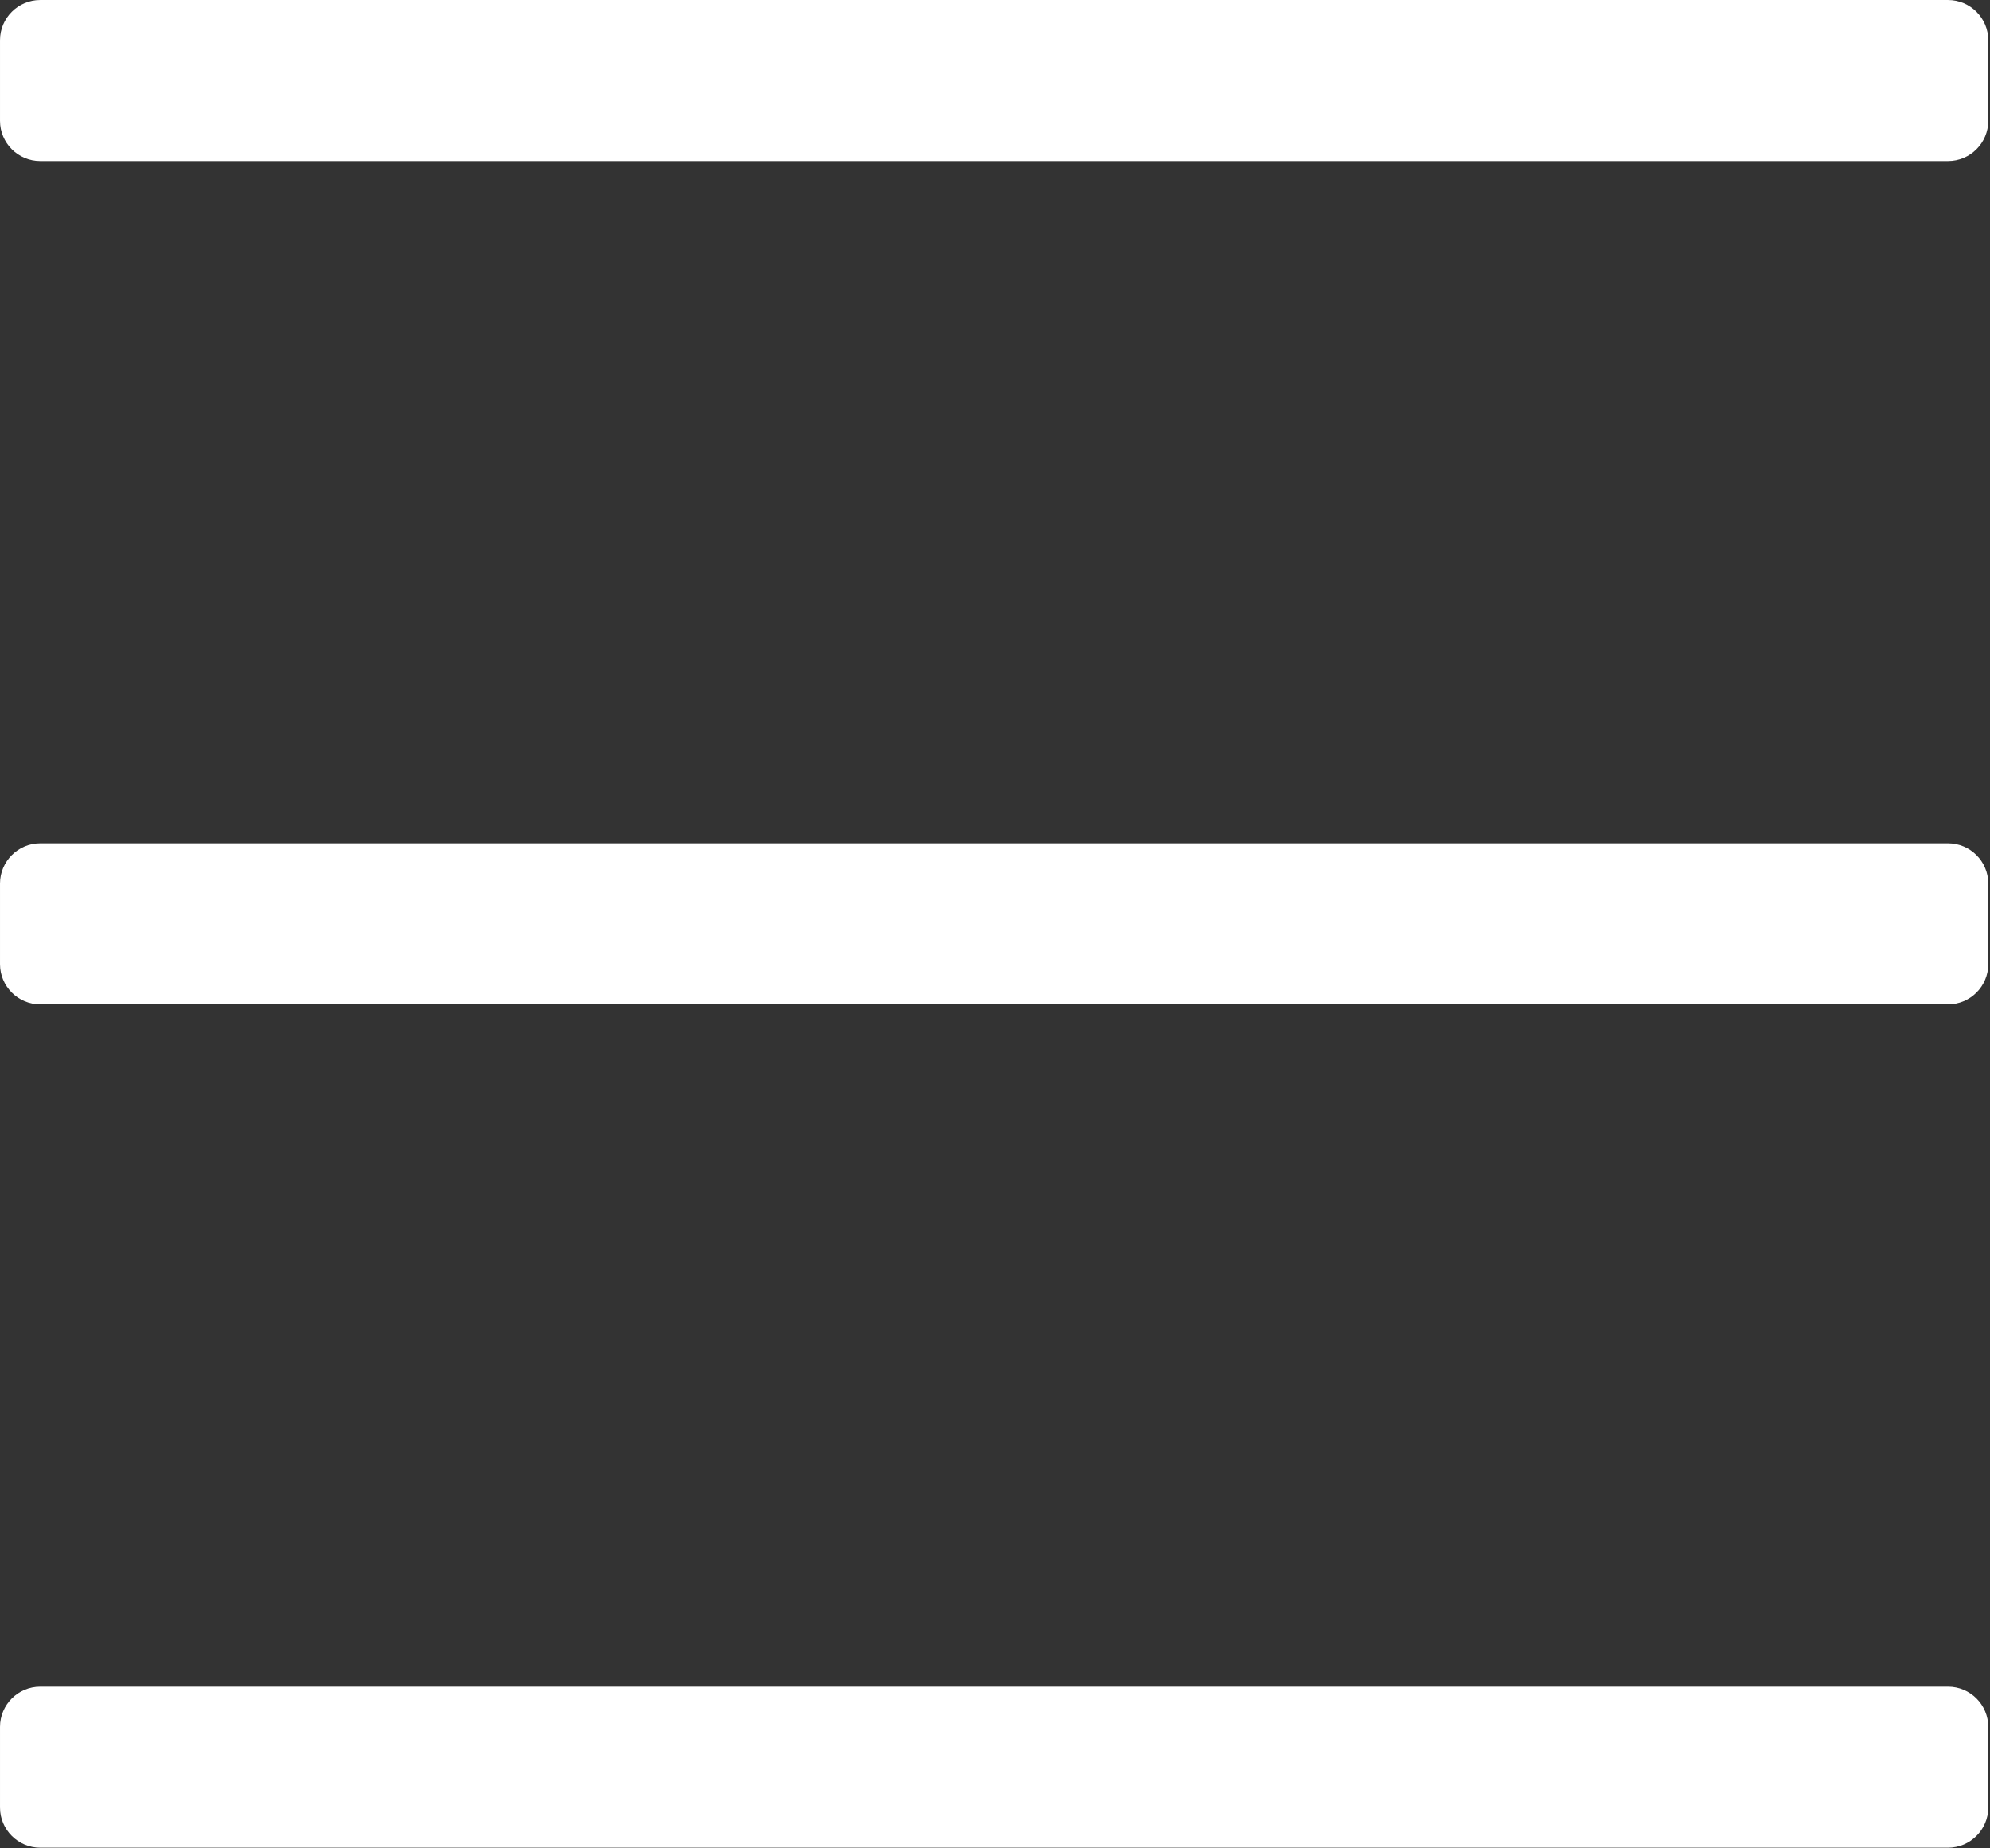
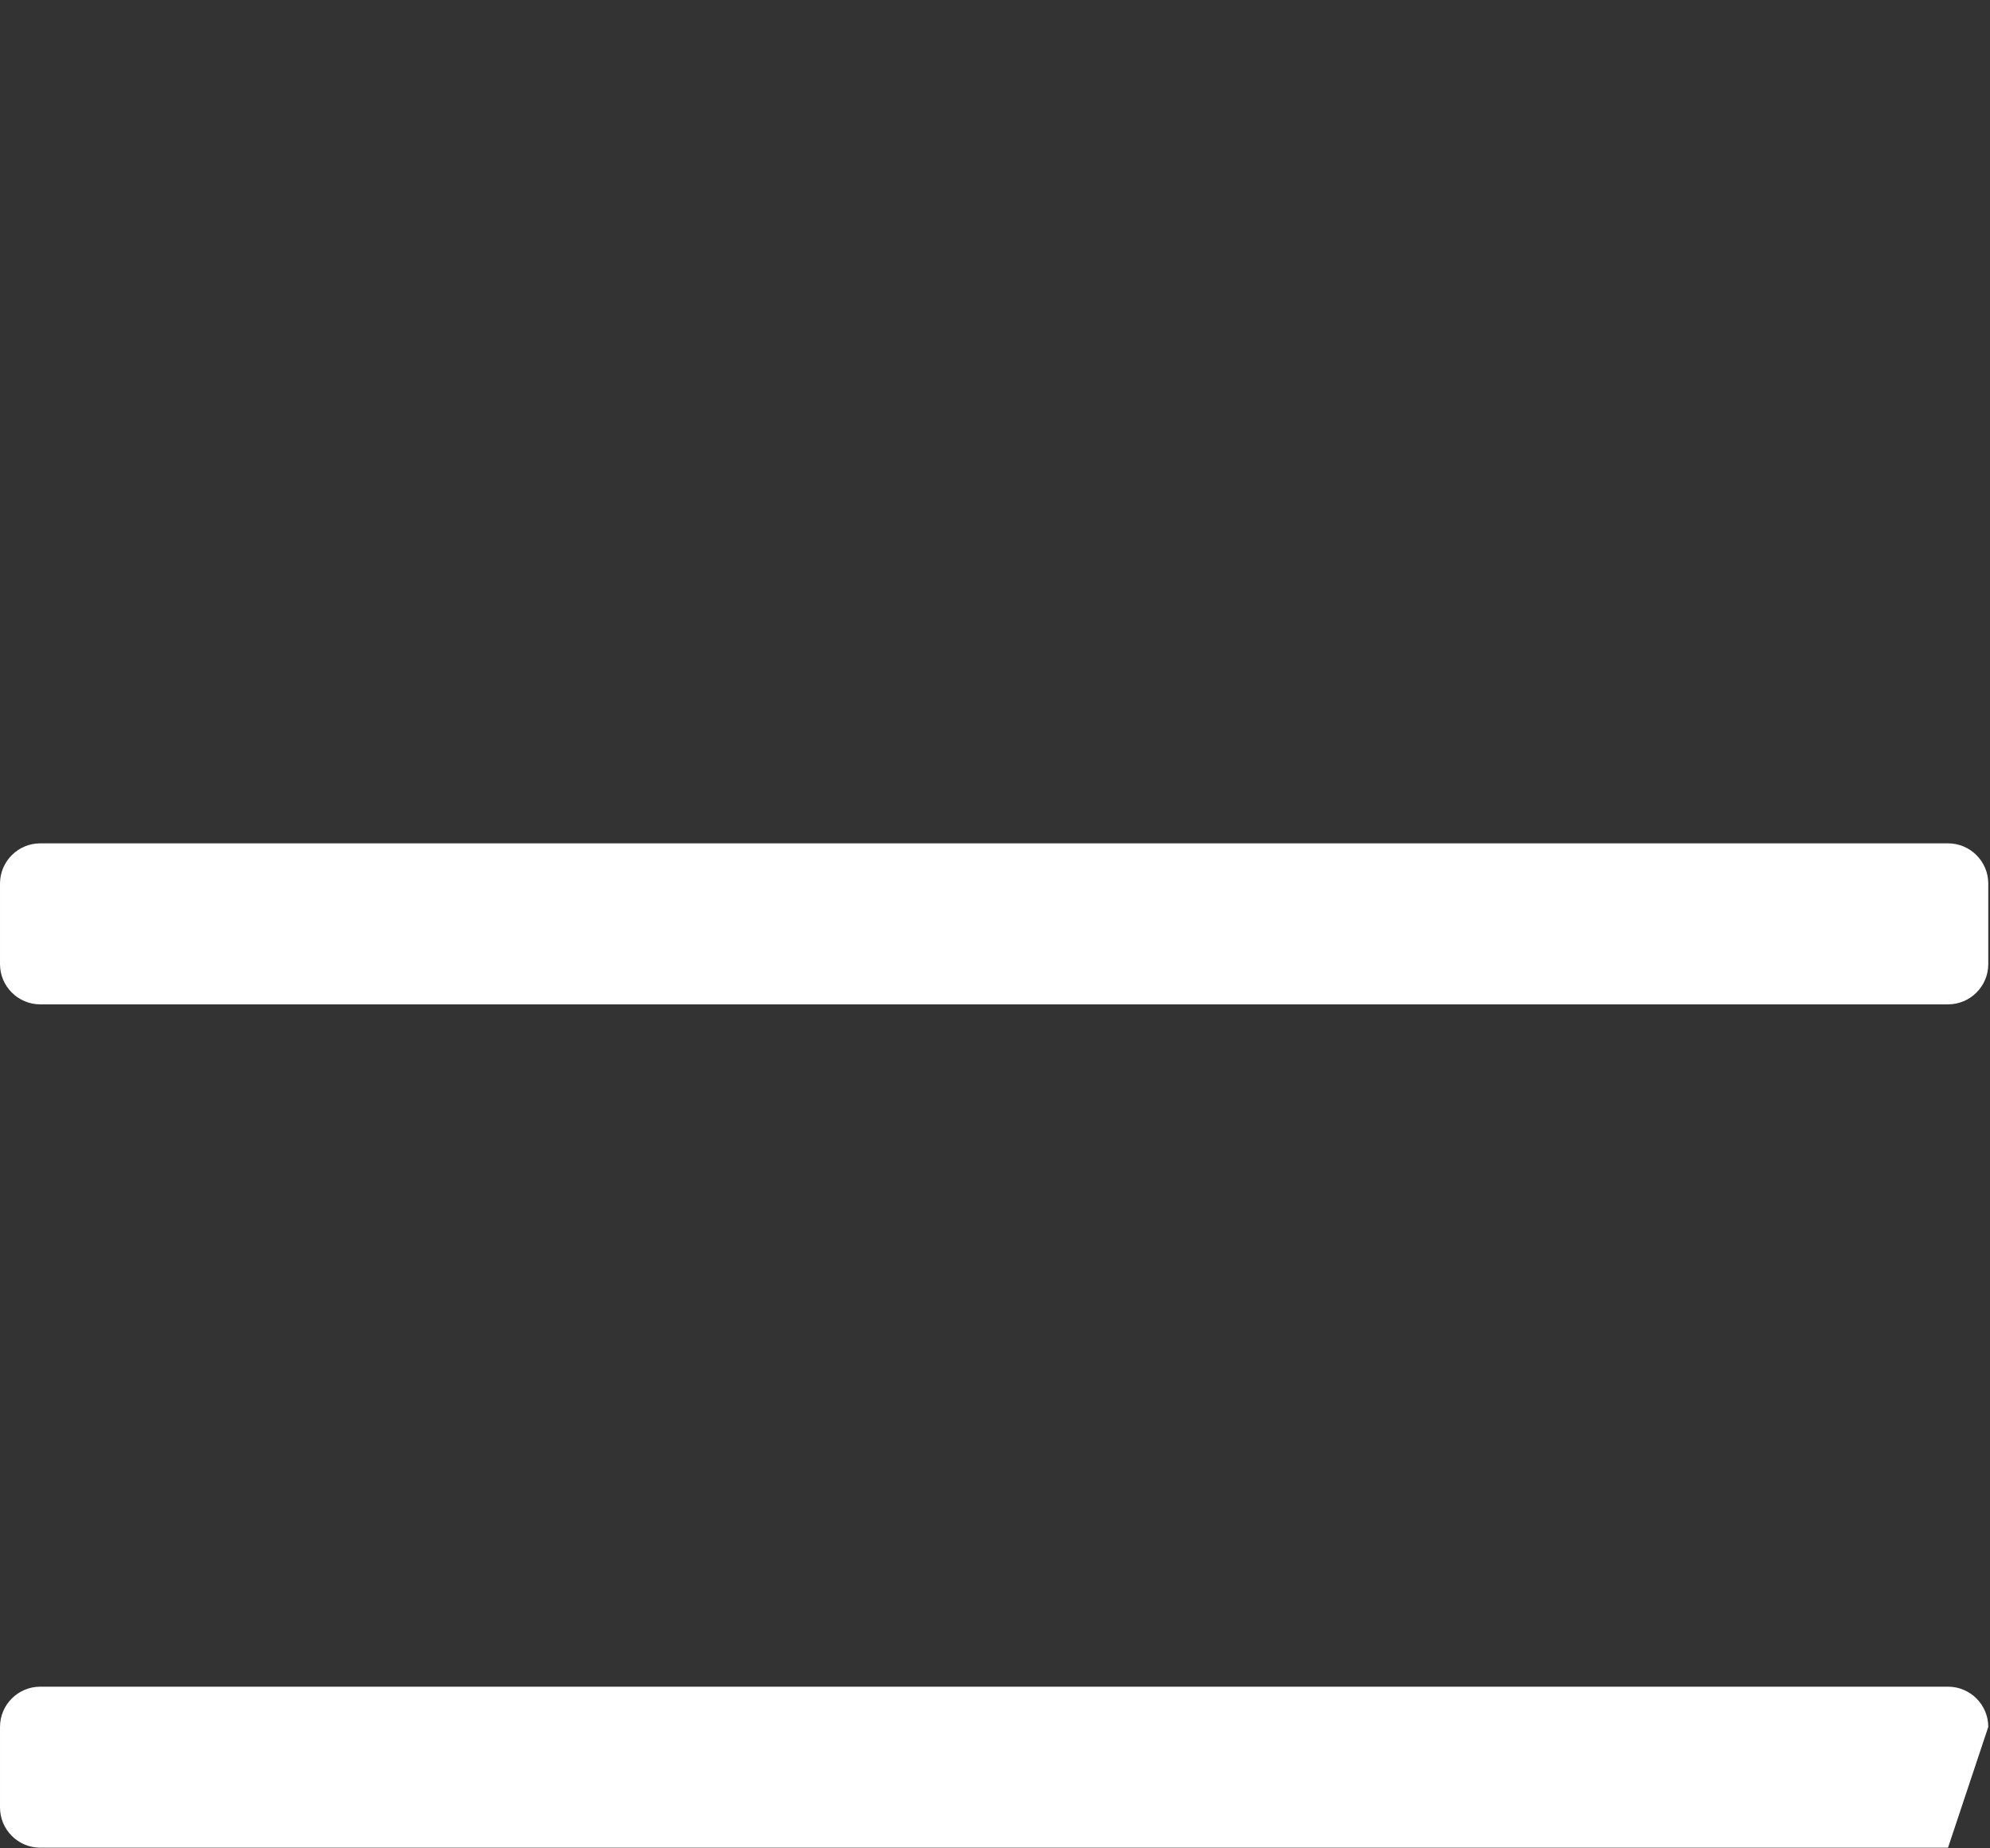
<svg xmlns="http://www.w3.org/2000/svg" width="100%" height="100%" viewBox="0 0 1013 941" xml:space="preserve" style="fill-rule:evenodd;clip-rule:evenodd;stroke-linejoin:round;stroke-miterlimit:2;">
  <rect x="0" y="0" width="1013" height="941" fill="#333333" stroke="none" />
  <g transform="matrix(1,0,0,1,-37.966,-69.645)">
    <g transform="matrix(1.093,0,0,1.093,-50.563,-36.371)">
-       <path d="M1007,115.75C1007,105.402 998.598,97 988.25,97L99.75,97C89.402,97 81,105.402 81,115.75L81,153.25C81,163.598 89.402,172 99.75,172L988.25,172C998.598,172 1007,163.598 1007,153.25L1007,115.75Z" style="fill:white;" />
-     </g>
+       </g>
    <g transform="matrix(1.093,0,0,1.093,-50.563,392.999)">
      <path d="M1007,115.75C1007,105.402 998.598,97 988.25,97L99.75,97C89.402,97 81,105.402 81,115.75L81,153.25C81,163.598 89.402,172 99.75,172L988.25,172C998.598,172 1007,163.598 1007,153.25L1007,115.75Z" style="fill:white;" />
    </g>
    <g transform="matrix(1.093,0,0,1.093,-50.563,822.368)">
-       <path d="M1007,115.75C1007,105.402 998.598,97 988.25,97L99.75,97C89.402,97 81,105.402 81,115.75L81,153.25C81,163.598 89.402,172 99.75,172L988.25,172C998.598,172 1007,163.598 1007,153.25L1007,115.75Z" style="fill:white;" />
+       <path d="M1007,115.75C1007,105.402 998.598,97 988.25,97L99.75,97C89.402,97 81,105.402 81,115.75L81,153.25C81,163.598 89.402,172 99.75,172L988.25,172L1007,115.75Z" style="fill:white;" />
    </g>
  </g>
</svg>